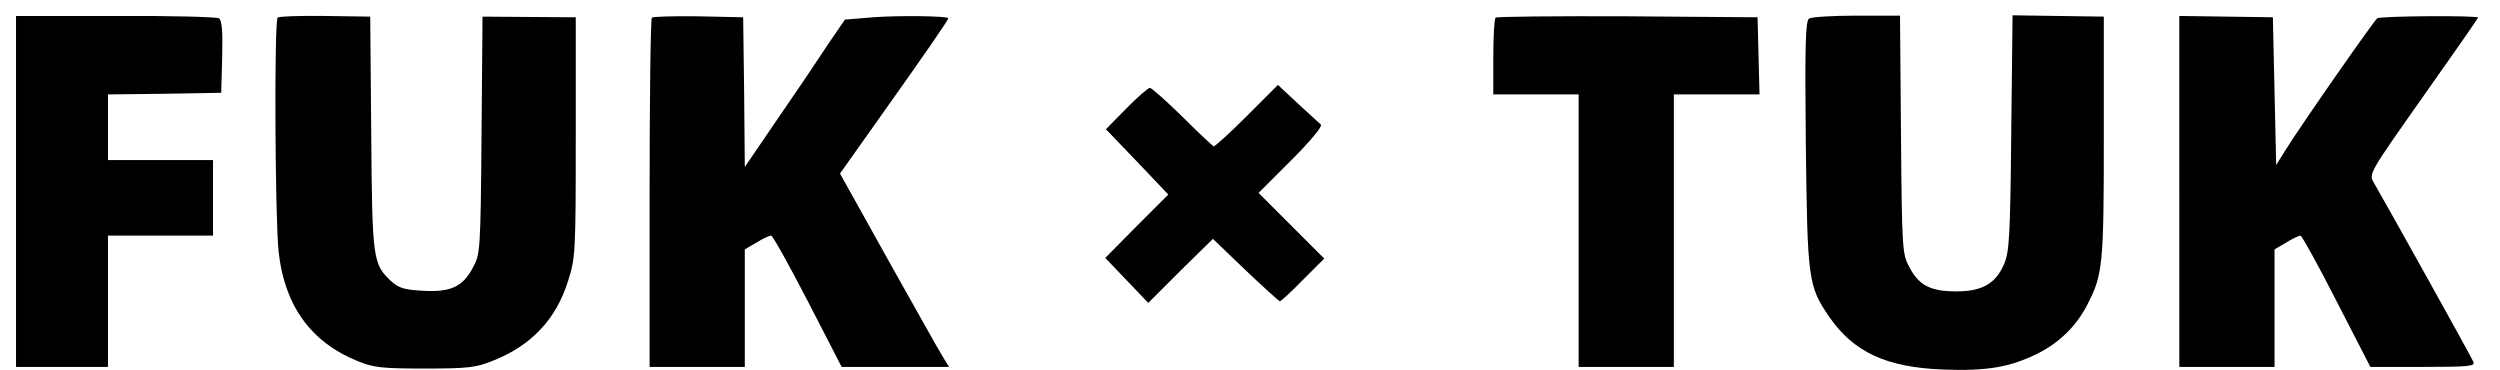
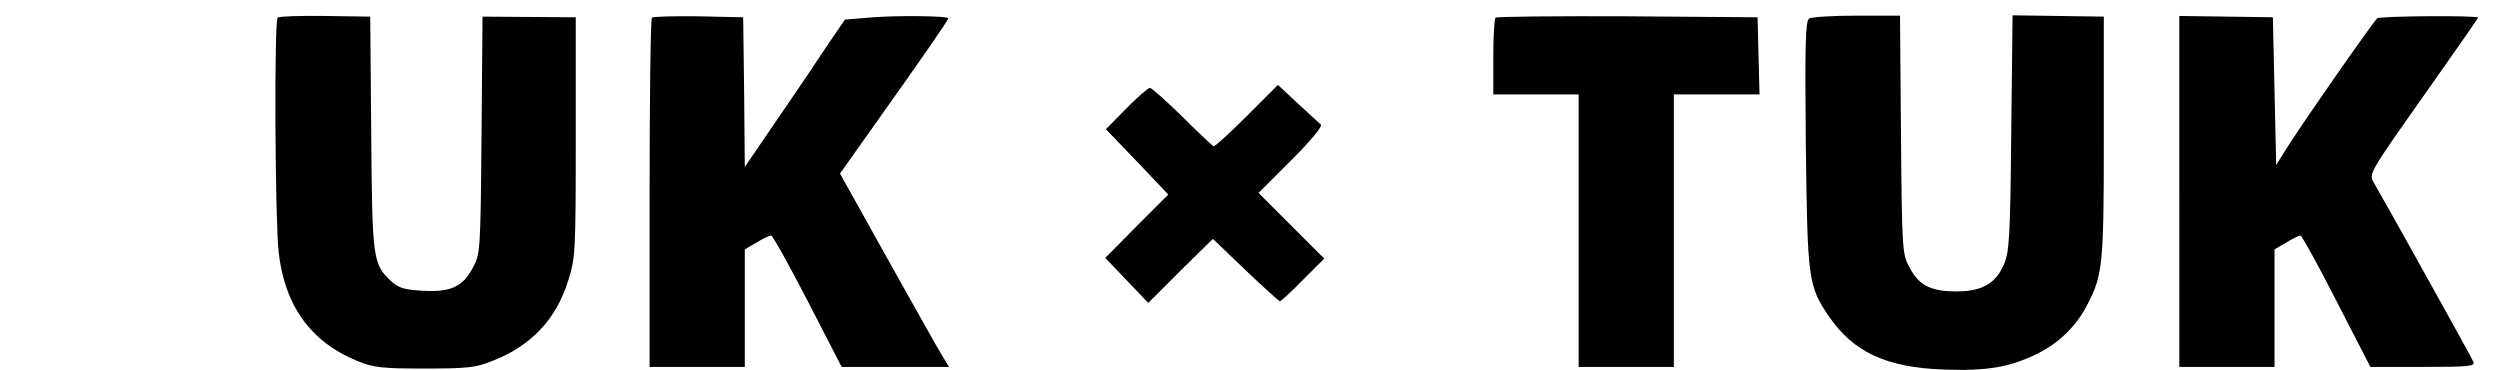
<svg xmlns="http://www.w3.org/2000/svg" version="1.1" id="レイヤー_1" x="0px" y="0px" width="282px" height="41.722px" viewBox="0 0 282 41.722" enable-background="new 0 0 282 41.722" xml:space="preserve">
  <g>
-     <path fill-rule="evenodd" clip-rule="evenodd" d="M1.807,21.612v19.775h5.186h5.185v-7.406v-7.406h5.925h5.925v-4.259v-4.258   h-5.925h-5.925v-3.703v-3.704l6.405-0.073l6.37-0.111l0.111-4.036c0.073-3-0.037-4.148-0.371-4.369   c-0.259-0.148-5.517-0.297-11.663-0.26H1.807V21.612z" />
    <path fill-rule="evenodd" clip-rule="evenodd" d="M31.321,1.987c-0.407,0.407-0.297,22.811,0.111,26.439   c0.666,6.073,3.665,10.184,8.886,12.294c1.778,0.74,2.704,0.852,7.591,0.852c4.927,0,5.778-0.111,7.704-0.888   c4.331-1.704,7.146-4.703,8.479-9.037c0.814-2.555,0.853-3.221,0.853-16.182V1.95l-5.26-0.037l-5.256-0.037l-0.112,13.368   c-0.11,13.071-0.147,13.405-0.963,14.923c-1.147,2.186-2.519,2.814-5.666,2.629c-2.036-0.111-2.704-0.295-3.517-1.036   c-2.112-1.963-2.186-2.37-2.296-16.701L41.763,1.875l-5.11-0.074C33.876,1.764,31.469,1.838,31.321,1.987z" />
    <path fill-rule="evenodd" clip-rule="evenodd" d="M73.536,1.987c-0.149,0.148-0.261,9.072-0.261,19.848v19.553h5.37h5.368v-6.629   V28.13l1.333-0.778c0.704-0.444,1.444-0.777,1.631-0.777c0.185,0,2.036,3.332,4.146,7.406l3.814,7.406h6.036h6.072l-0.74-1.222   c-0.408-0.63-3.146-5.555-6.147-10.888l-5.405-9.701l4.591-6.48c4.851-6.813,7.628-10.851,7.628-11.035   c0-0.26-5.555-0.334-8.516-0.111l-3.148,0.26l-1.925,2.813c-1.038,1.592-3.556,5.333-5.629,8.331l-3.741,5.481l-0.074-8.442   l-0.11-8.443l-5.035-0.111C76.054,1.801,73.683,1.875,73.536,1.987z" />
    <path fill-rule="evenodd" clip-rule="evenodd" d="M168.703,1.987c-0.149,0.148-0.259,2.146-0.259,4.48v4.184h4.813h4.814V26.02   v15.367h5.37h5.369V26.02V10.651h4.813h4.851l-0.111-4.368l-0.109-4.333l-14.666-0.111C175.553,1.801,168.851,1.875,168.703,1.987z   " />
    <path fill-rule="evenodd" clip-rule="evenodd" d="M204.064,2.098c-0.406,0.259-0.48,2.925-0.369,14.145   c0.186,15.331,0.258,15.998,2.627,19.479c2.776,3.999,6.403,5.703,12.844,5.962c4.998,0.185,7.555-0.259,10.701-1.814   c2.443-1.223,4.406-3.147,5.629-5.593c1.703-3.295,1.814-4.517,1.814-18.848V1.875l-5.146-0.074l-5.148-0.074l-0.148,13.258   c-0.111,11.775-0.221,13.441-0.814,14.812c-0.926,2.185-2.48,3.073-5.369,3.073c-2.888,0-4.22-0.666-5.293-2.703   c-0.814-1.518-0.851-1.852-0.962-14.998l-0.109-13.404h-4.886C206.731,1.764,204.324,1.913,204.064,2.098z" />
    <path fill-rule="evenodd" clip-rule="evenodd" d="M245.829,21.612v19.775h5.369h5.369v-6.629V28.13l1.332-0.778   c0.705-0.444,1.443-0.777,1.594-0.777c0.146,0,2,3.332,4.072,7.406l3.814,7.406h5.926c5.184,0,5.887-0.074,5.701-0.556   s-9.332-16.923-11.256-20.256c-0.557-0.963-0.52-1.037,5.59-9.701c3.408-4.814,6.186-8.813,6.186-8.888   c0-0.26-10.961-0.186-11.369,0.074c-0.371,0.259-8.85,12.404-10.479,15.07l-0.926,1.482l-0.186-8.332l-0.186-8.332l-5.26-0.074   l-5.293-0.074V21.612z" />
    <path fill-rule="evenodd" clip-rule="evenodd" d="M140.672,13.059c-1.927,1.926-3.629,3.48-3.778,3.443   c-0.147-0.074-1.741-1.555-3.554-3.369c-1.816-1.777-3.444-3.222-3.63-3.222c-0.185,0-1.407,1.036-2.666,2.332l-2.297,2.333   l3.519,3.666l3.518,3.703l-3.555,3.555l-3.555,3.592l2.406,2.519l2.445,2.555l3.628-3.629l3.666-3.592l3.666,3.519   c2.037,1.926,3.777,3.518,3.889,3.518c0.11,0,1.296-1.074,2.591-2.407l2.408-2.407l-3.703-3.703l-3.704-3.703l3.704-3.702   c2.185-2.185,3.518-3.813,3.332-4c-0.221-0.185-1.368-1.259-2.628-2.407l-2.222-2.073L140.672,13.059z" />
  </g>
</svg>